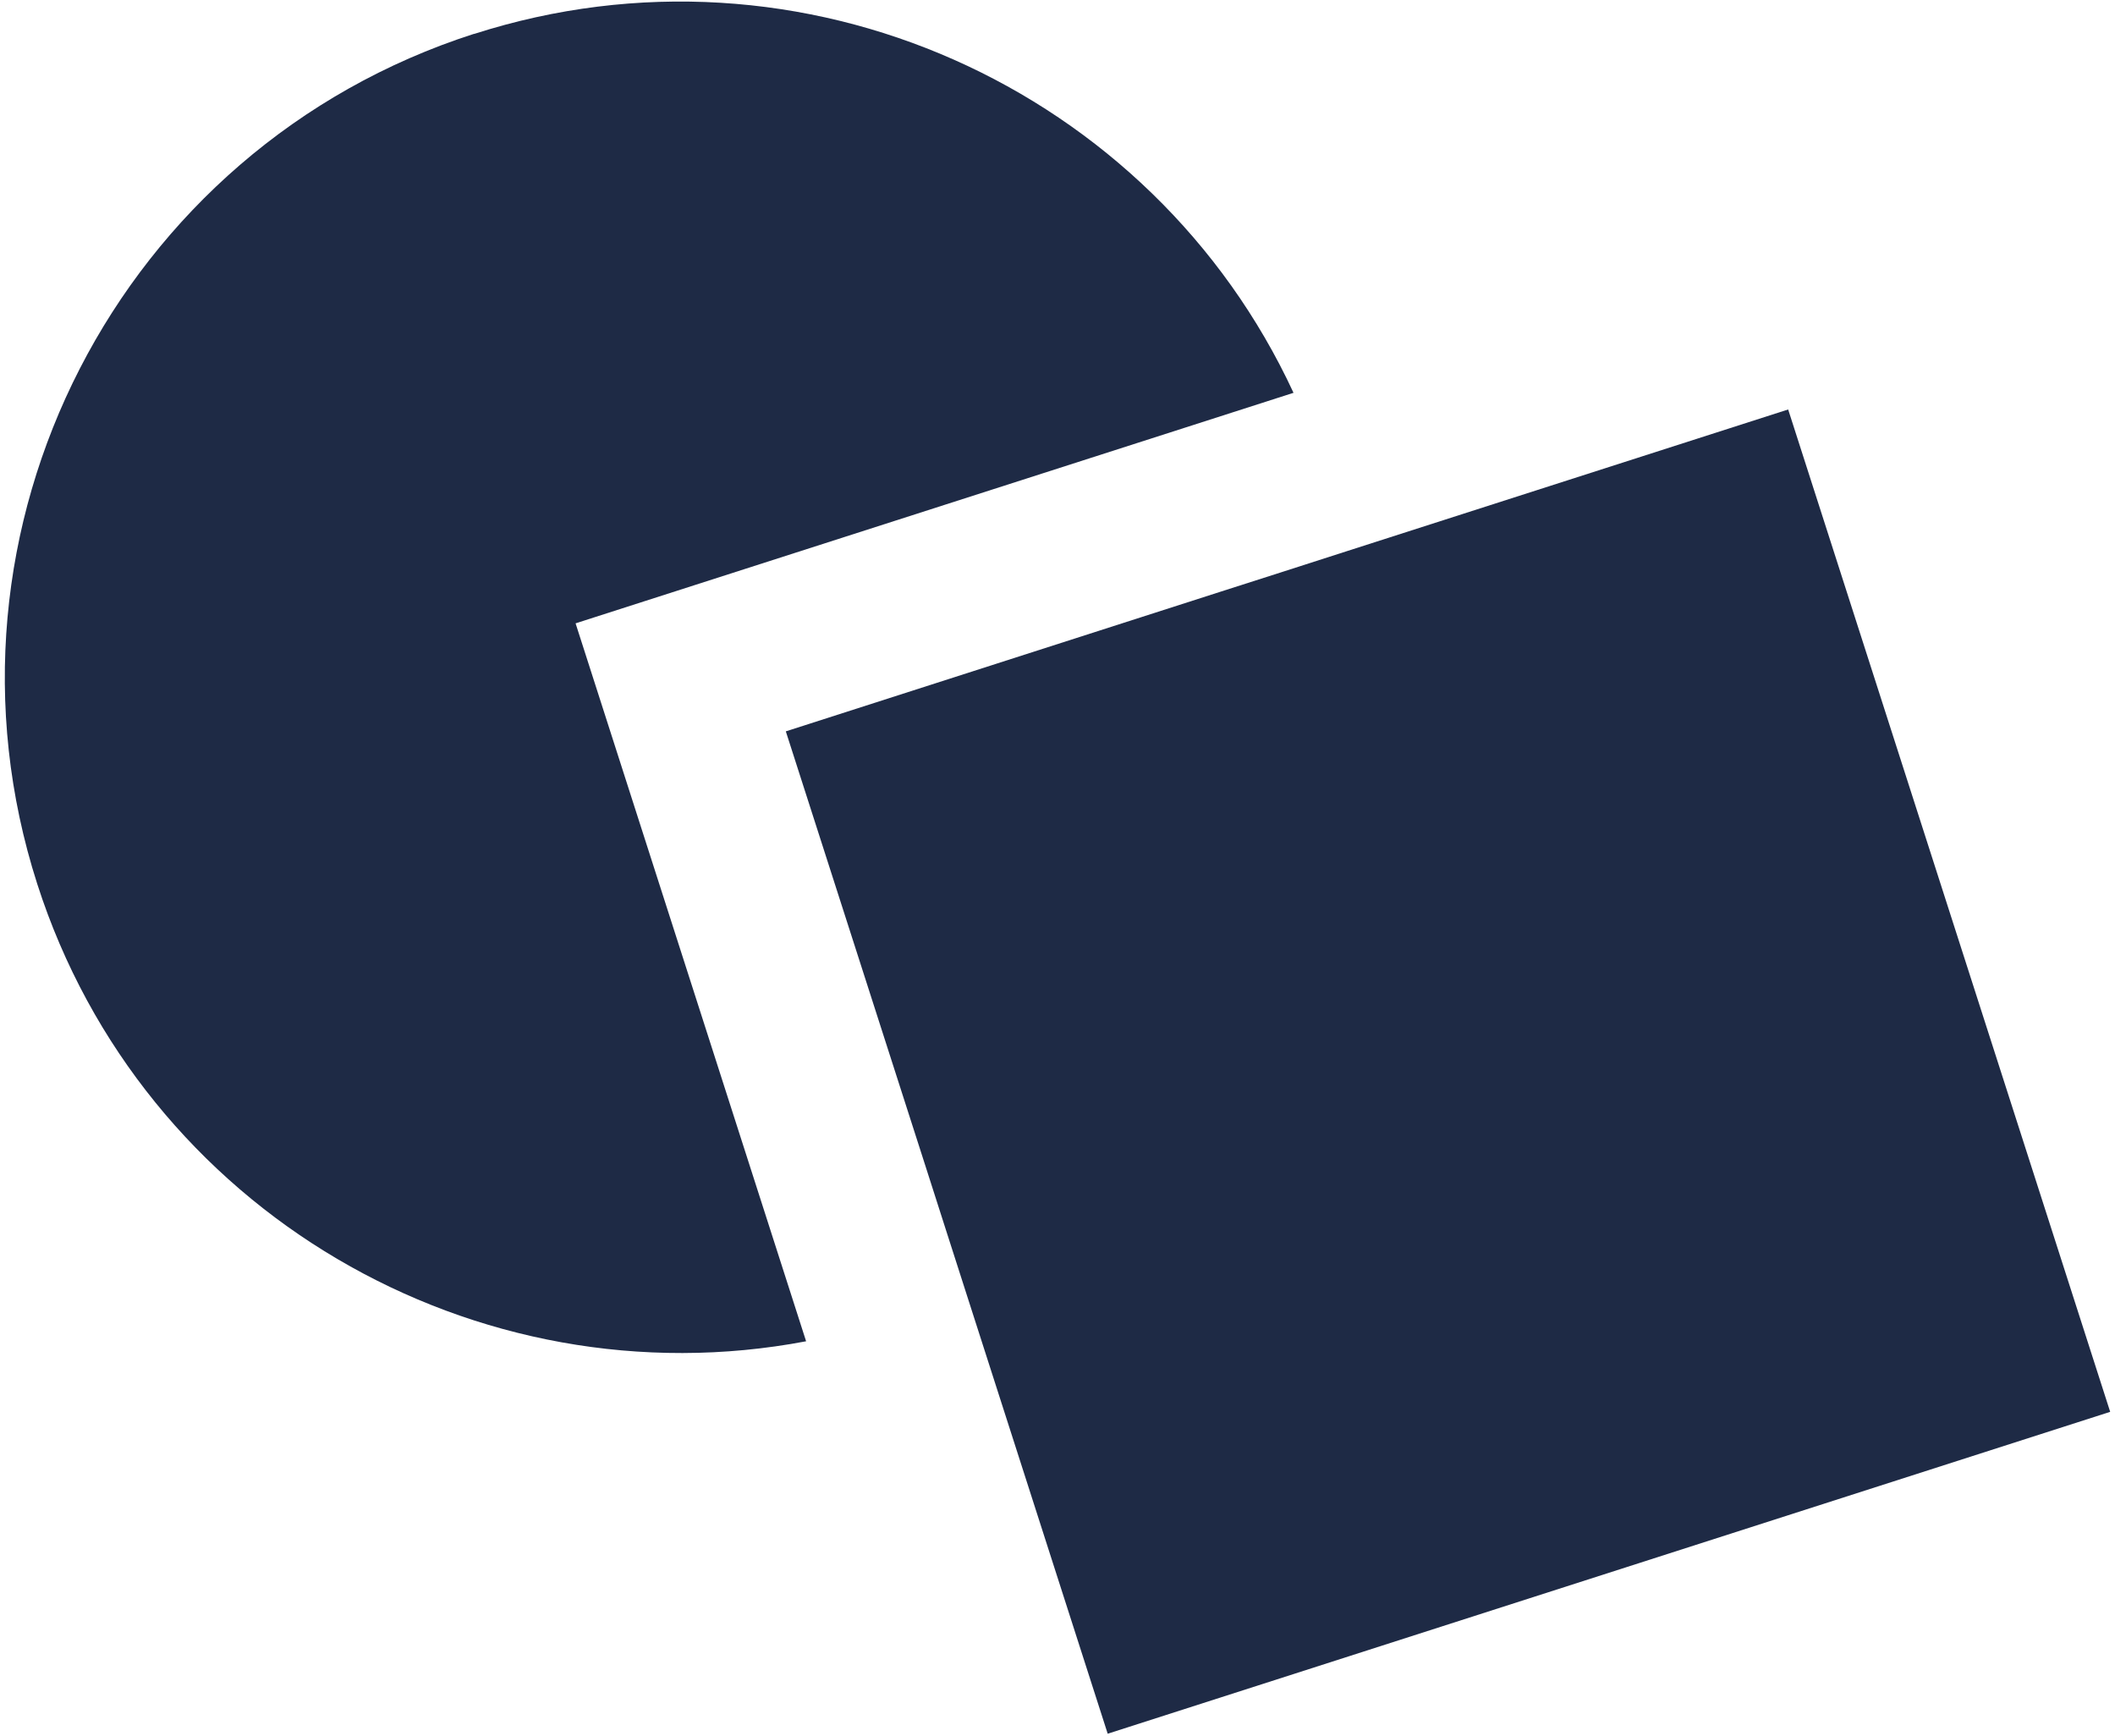
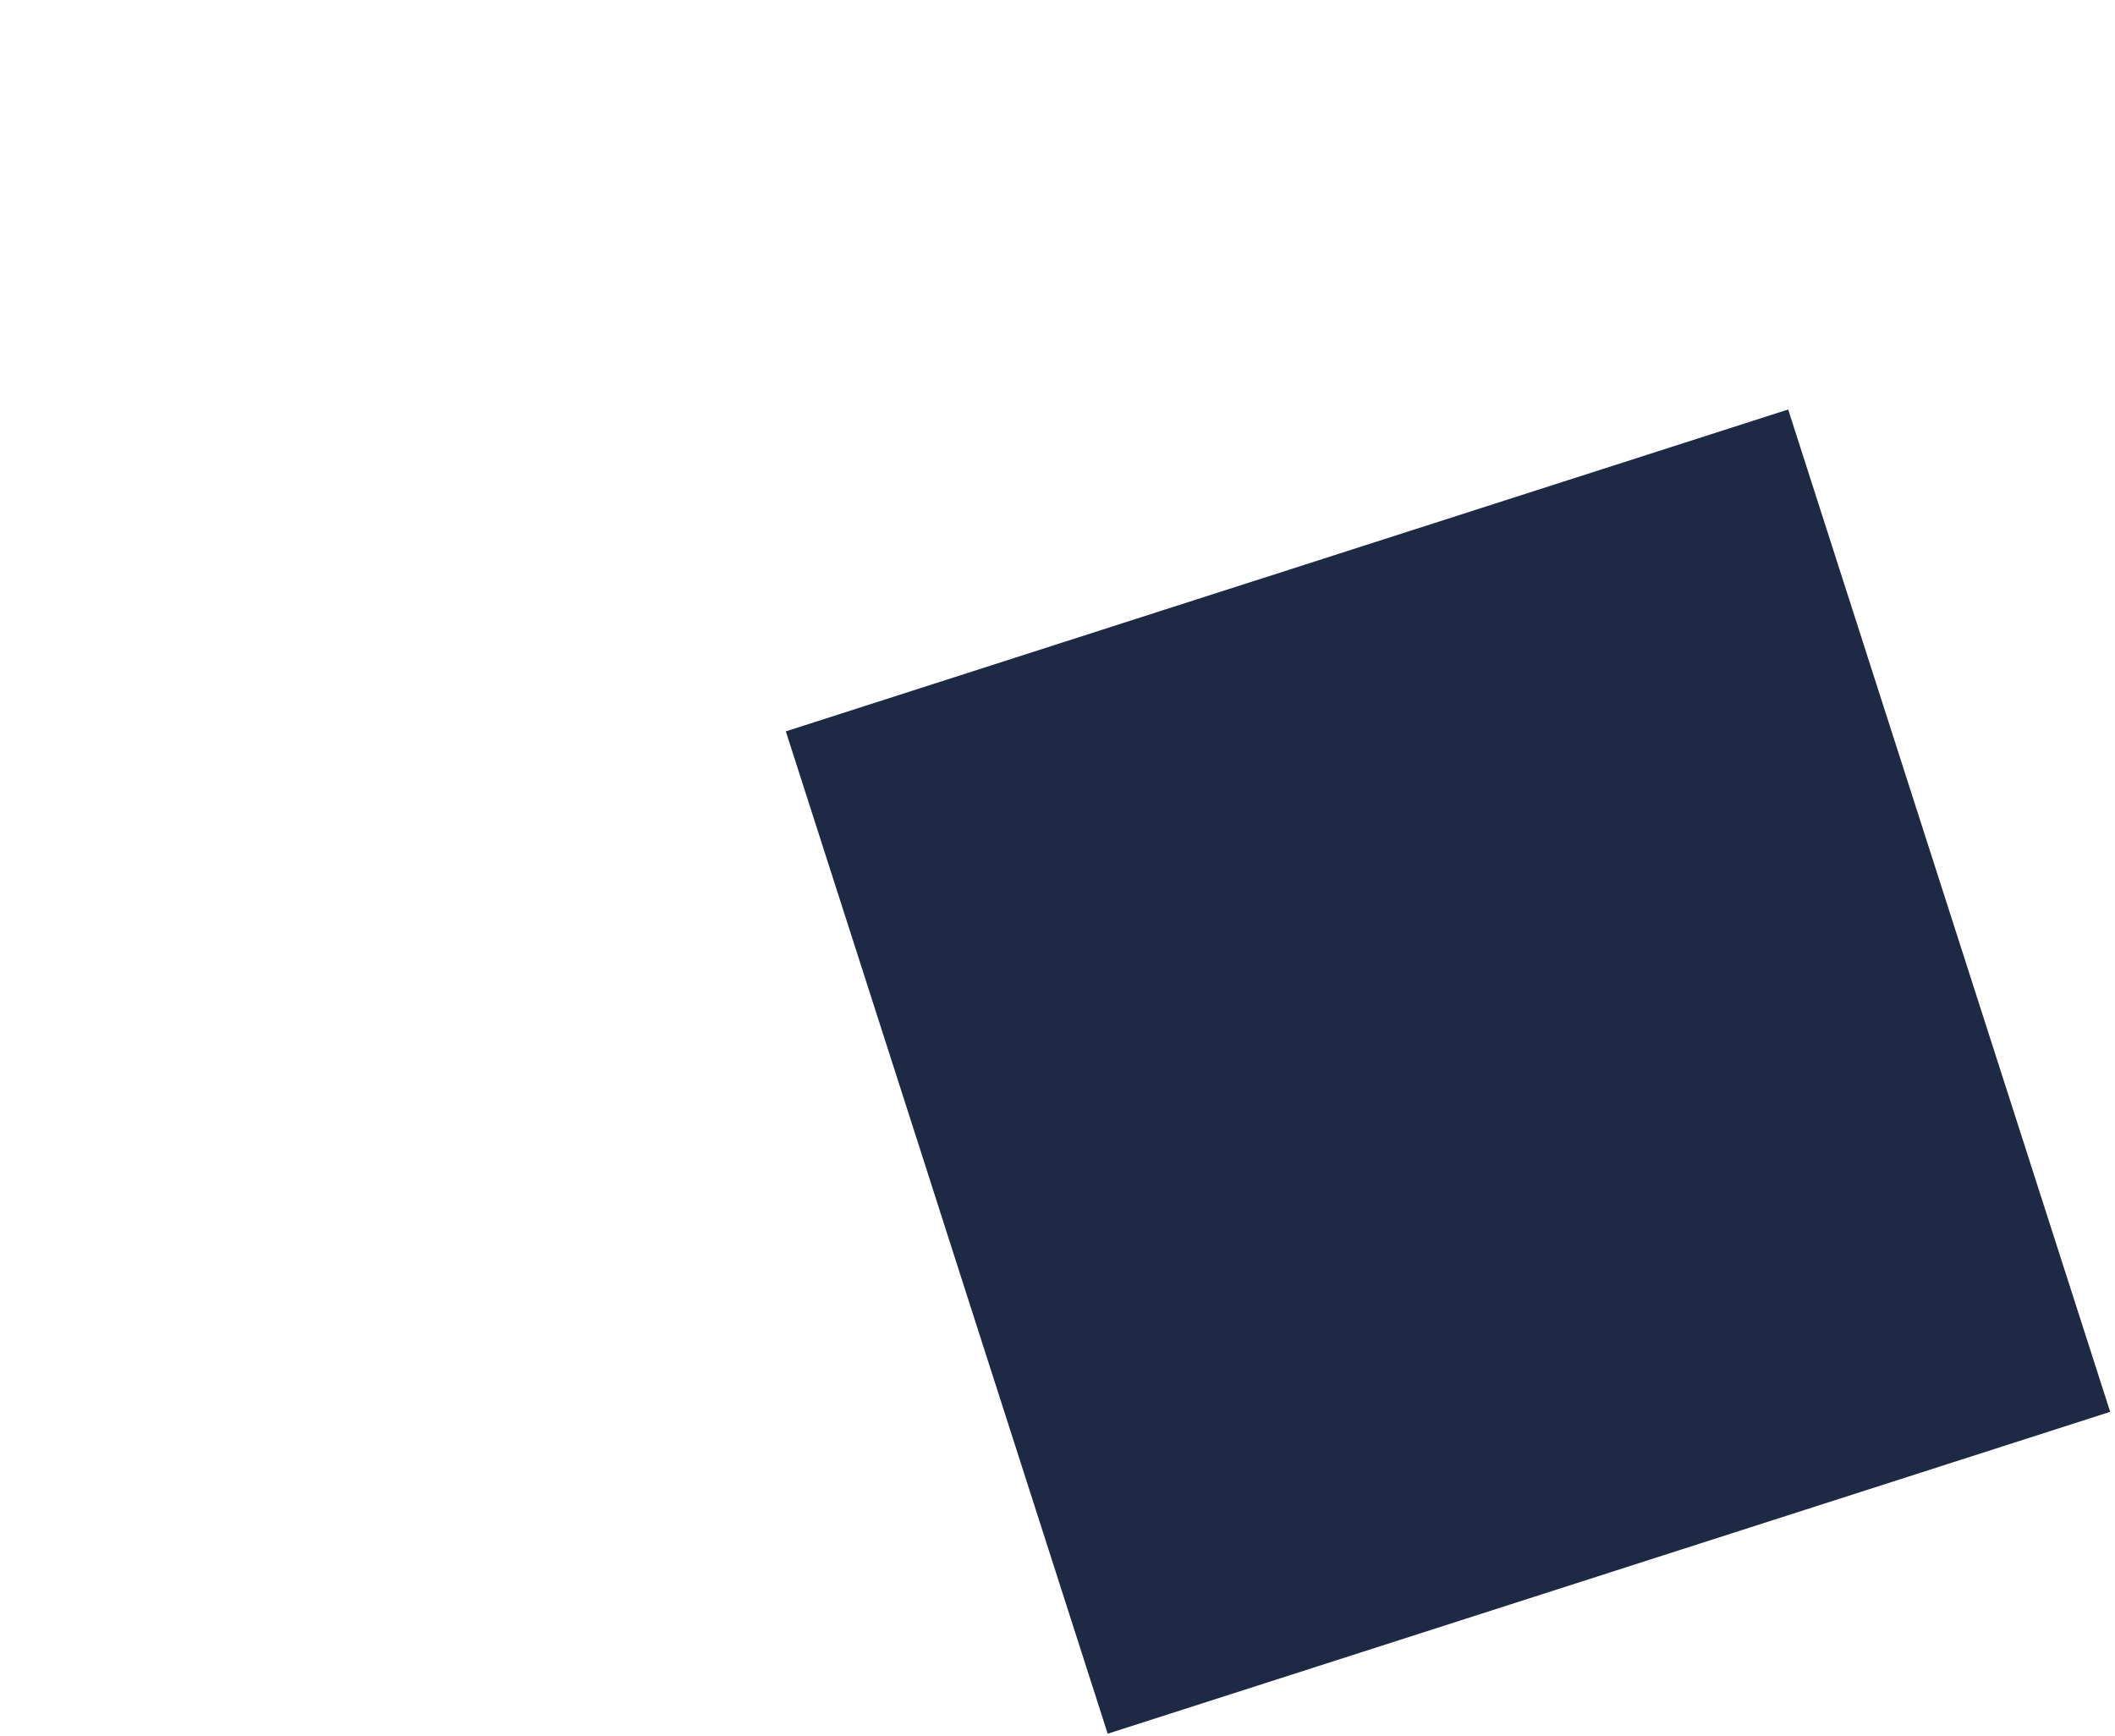
<svg xmlns="http://www.w3.org/2000/svg" width="424" height="348" viewBox="0 0 424 348" fill="none">
-   <path d="M95.027 6.784C23.892 29.632 -15.379 106.077 7.469 177.212C28.581 242.932 95.441 281.427 161.602 268.889L115.388 124.962L259.315 78.748C231.002 17.664 160.773 -14.303 95.027 6.81V6.784Z" fill="#1E2A45" />
-   <path d="M269.807 110.558L257.321 114.574L244.783 118.589L157.535 146.618L185.564 233.865L189.58 246.403L193.595 258.915L222.064 347.562L423.034 283.033L358.479 82.089L269.807 110.558Z" fill="#1E2A45" />
+   <path d="M269.807 110.558L257.321 114.574L244.783 118.589L157.535 146.618L185.564 233.865L189.58 246.403L193.595 258.915L222.064 347.562L423.034 283.033L358.479 82.089L269.807 110.558" fill="#1E2A45" />
</svg>